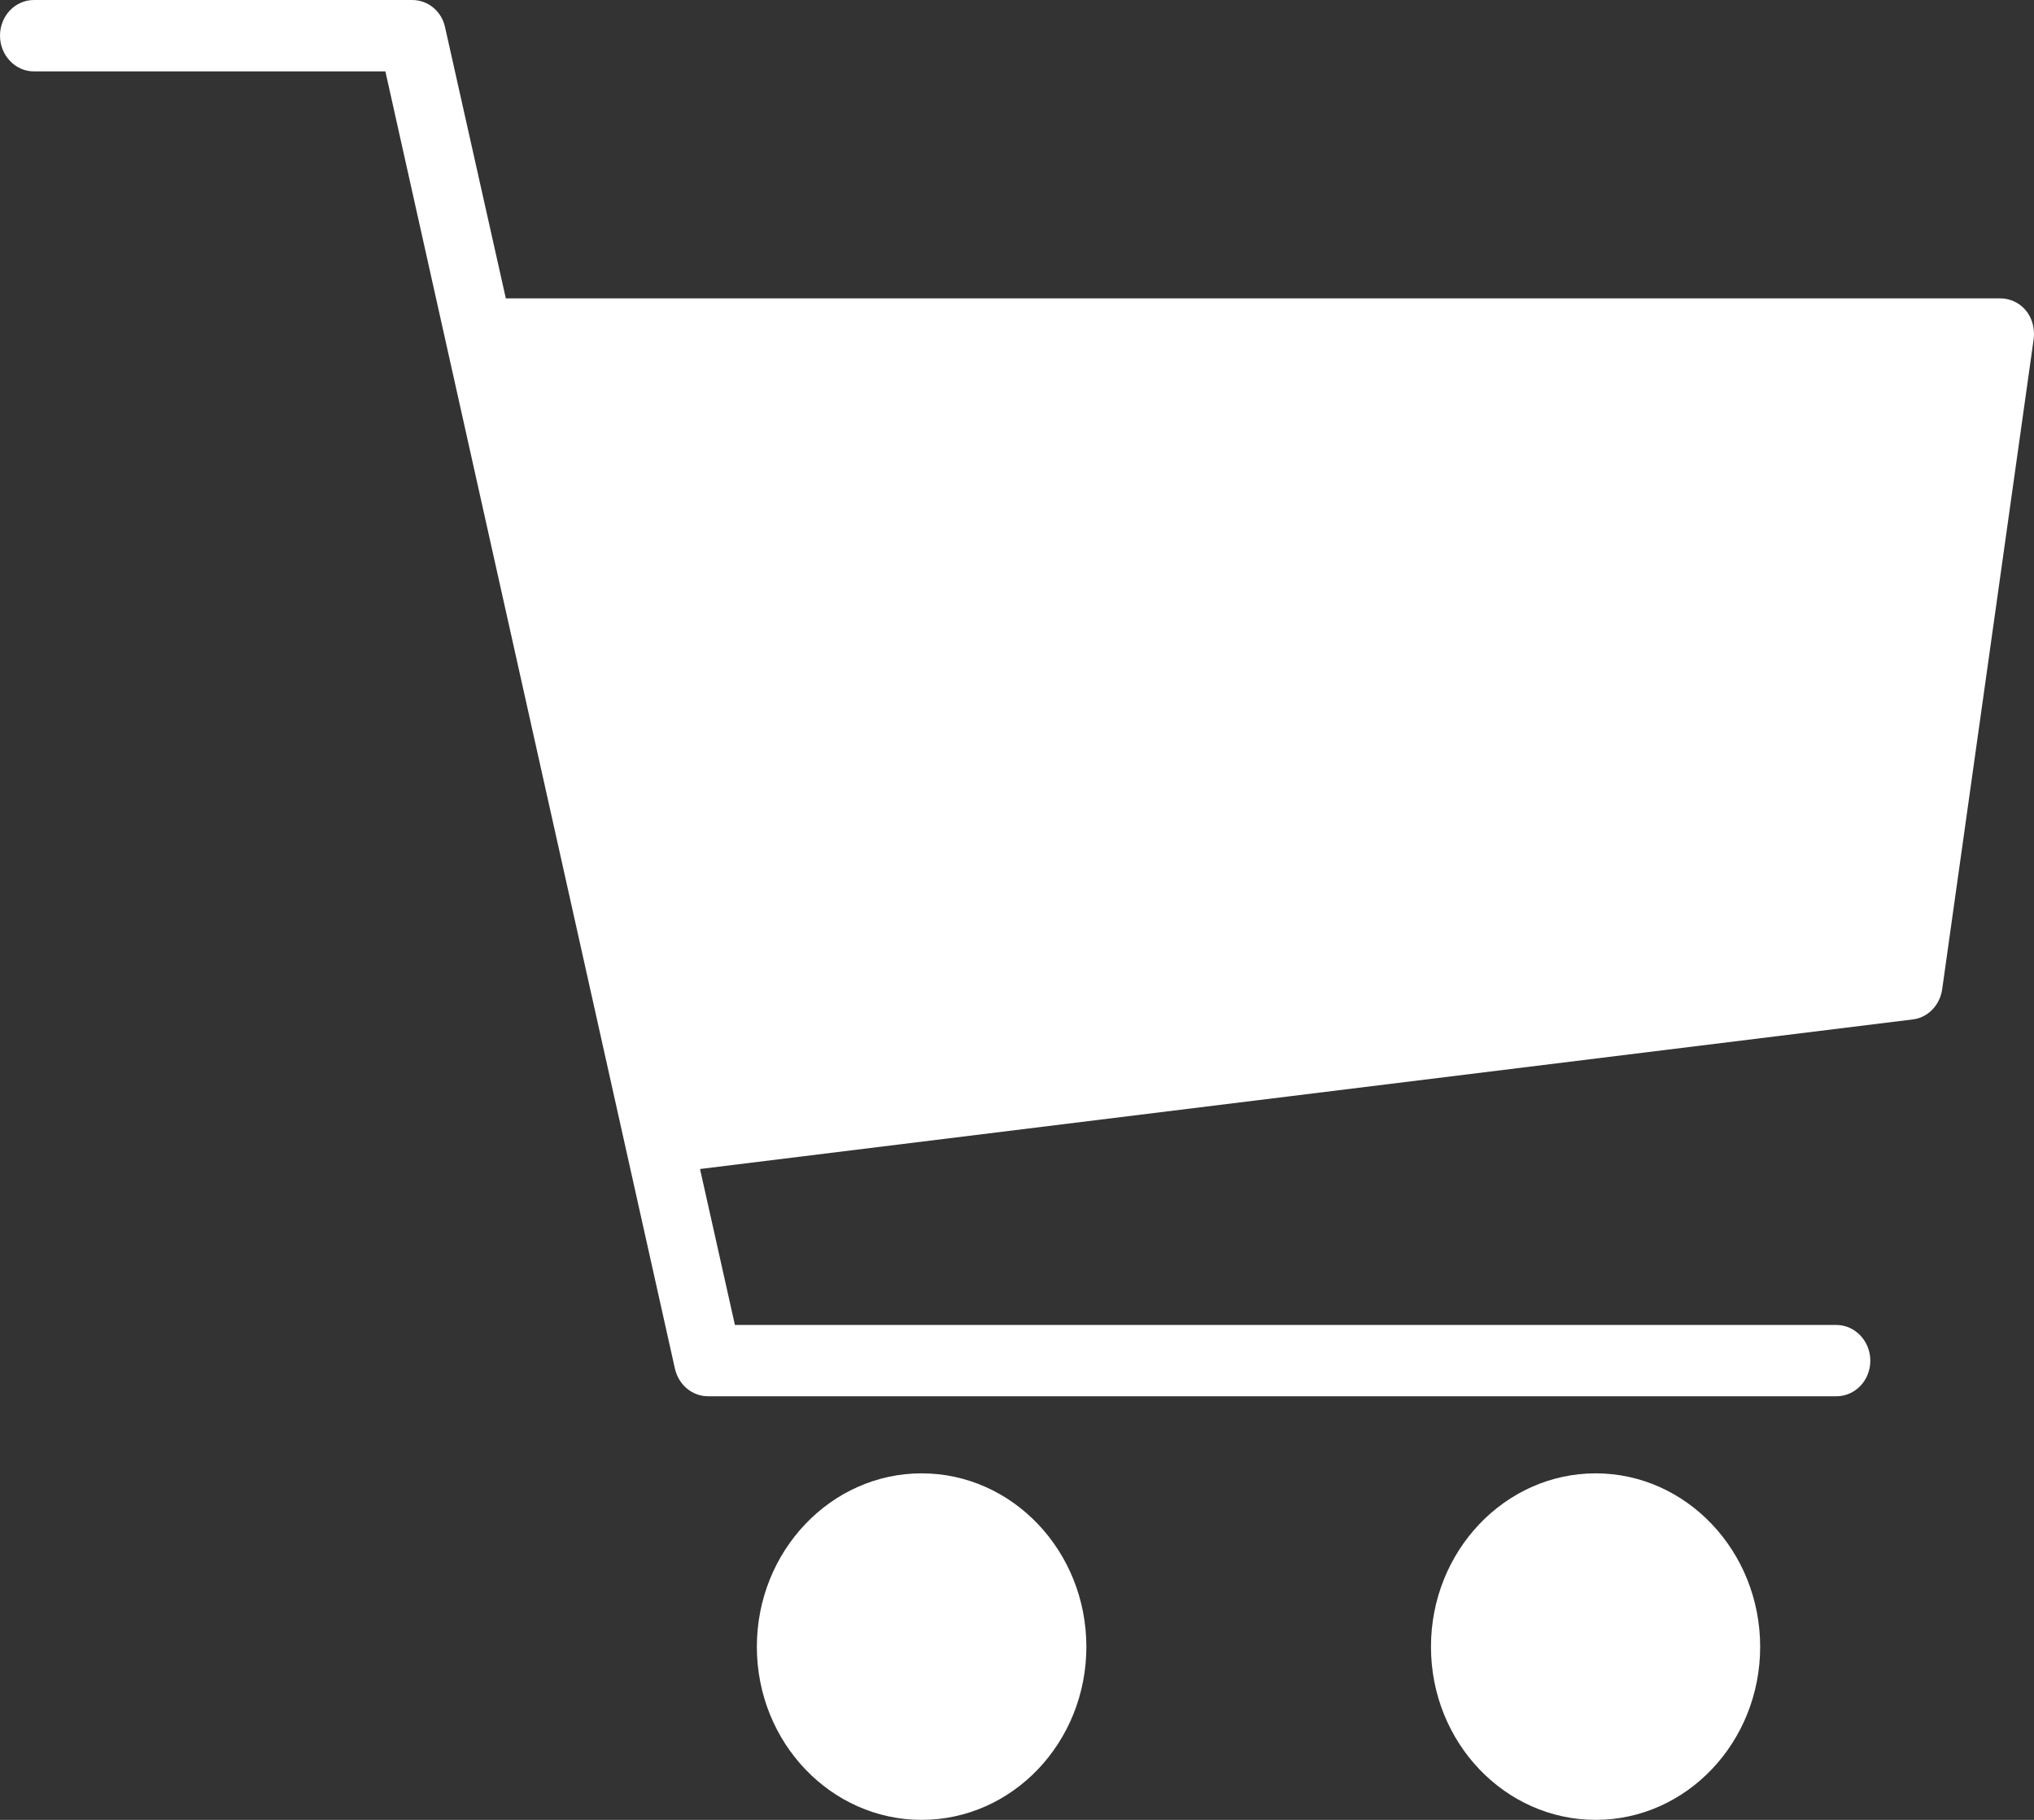
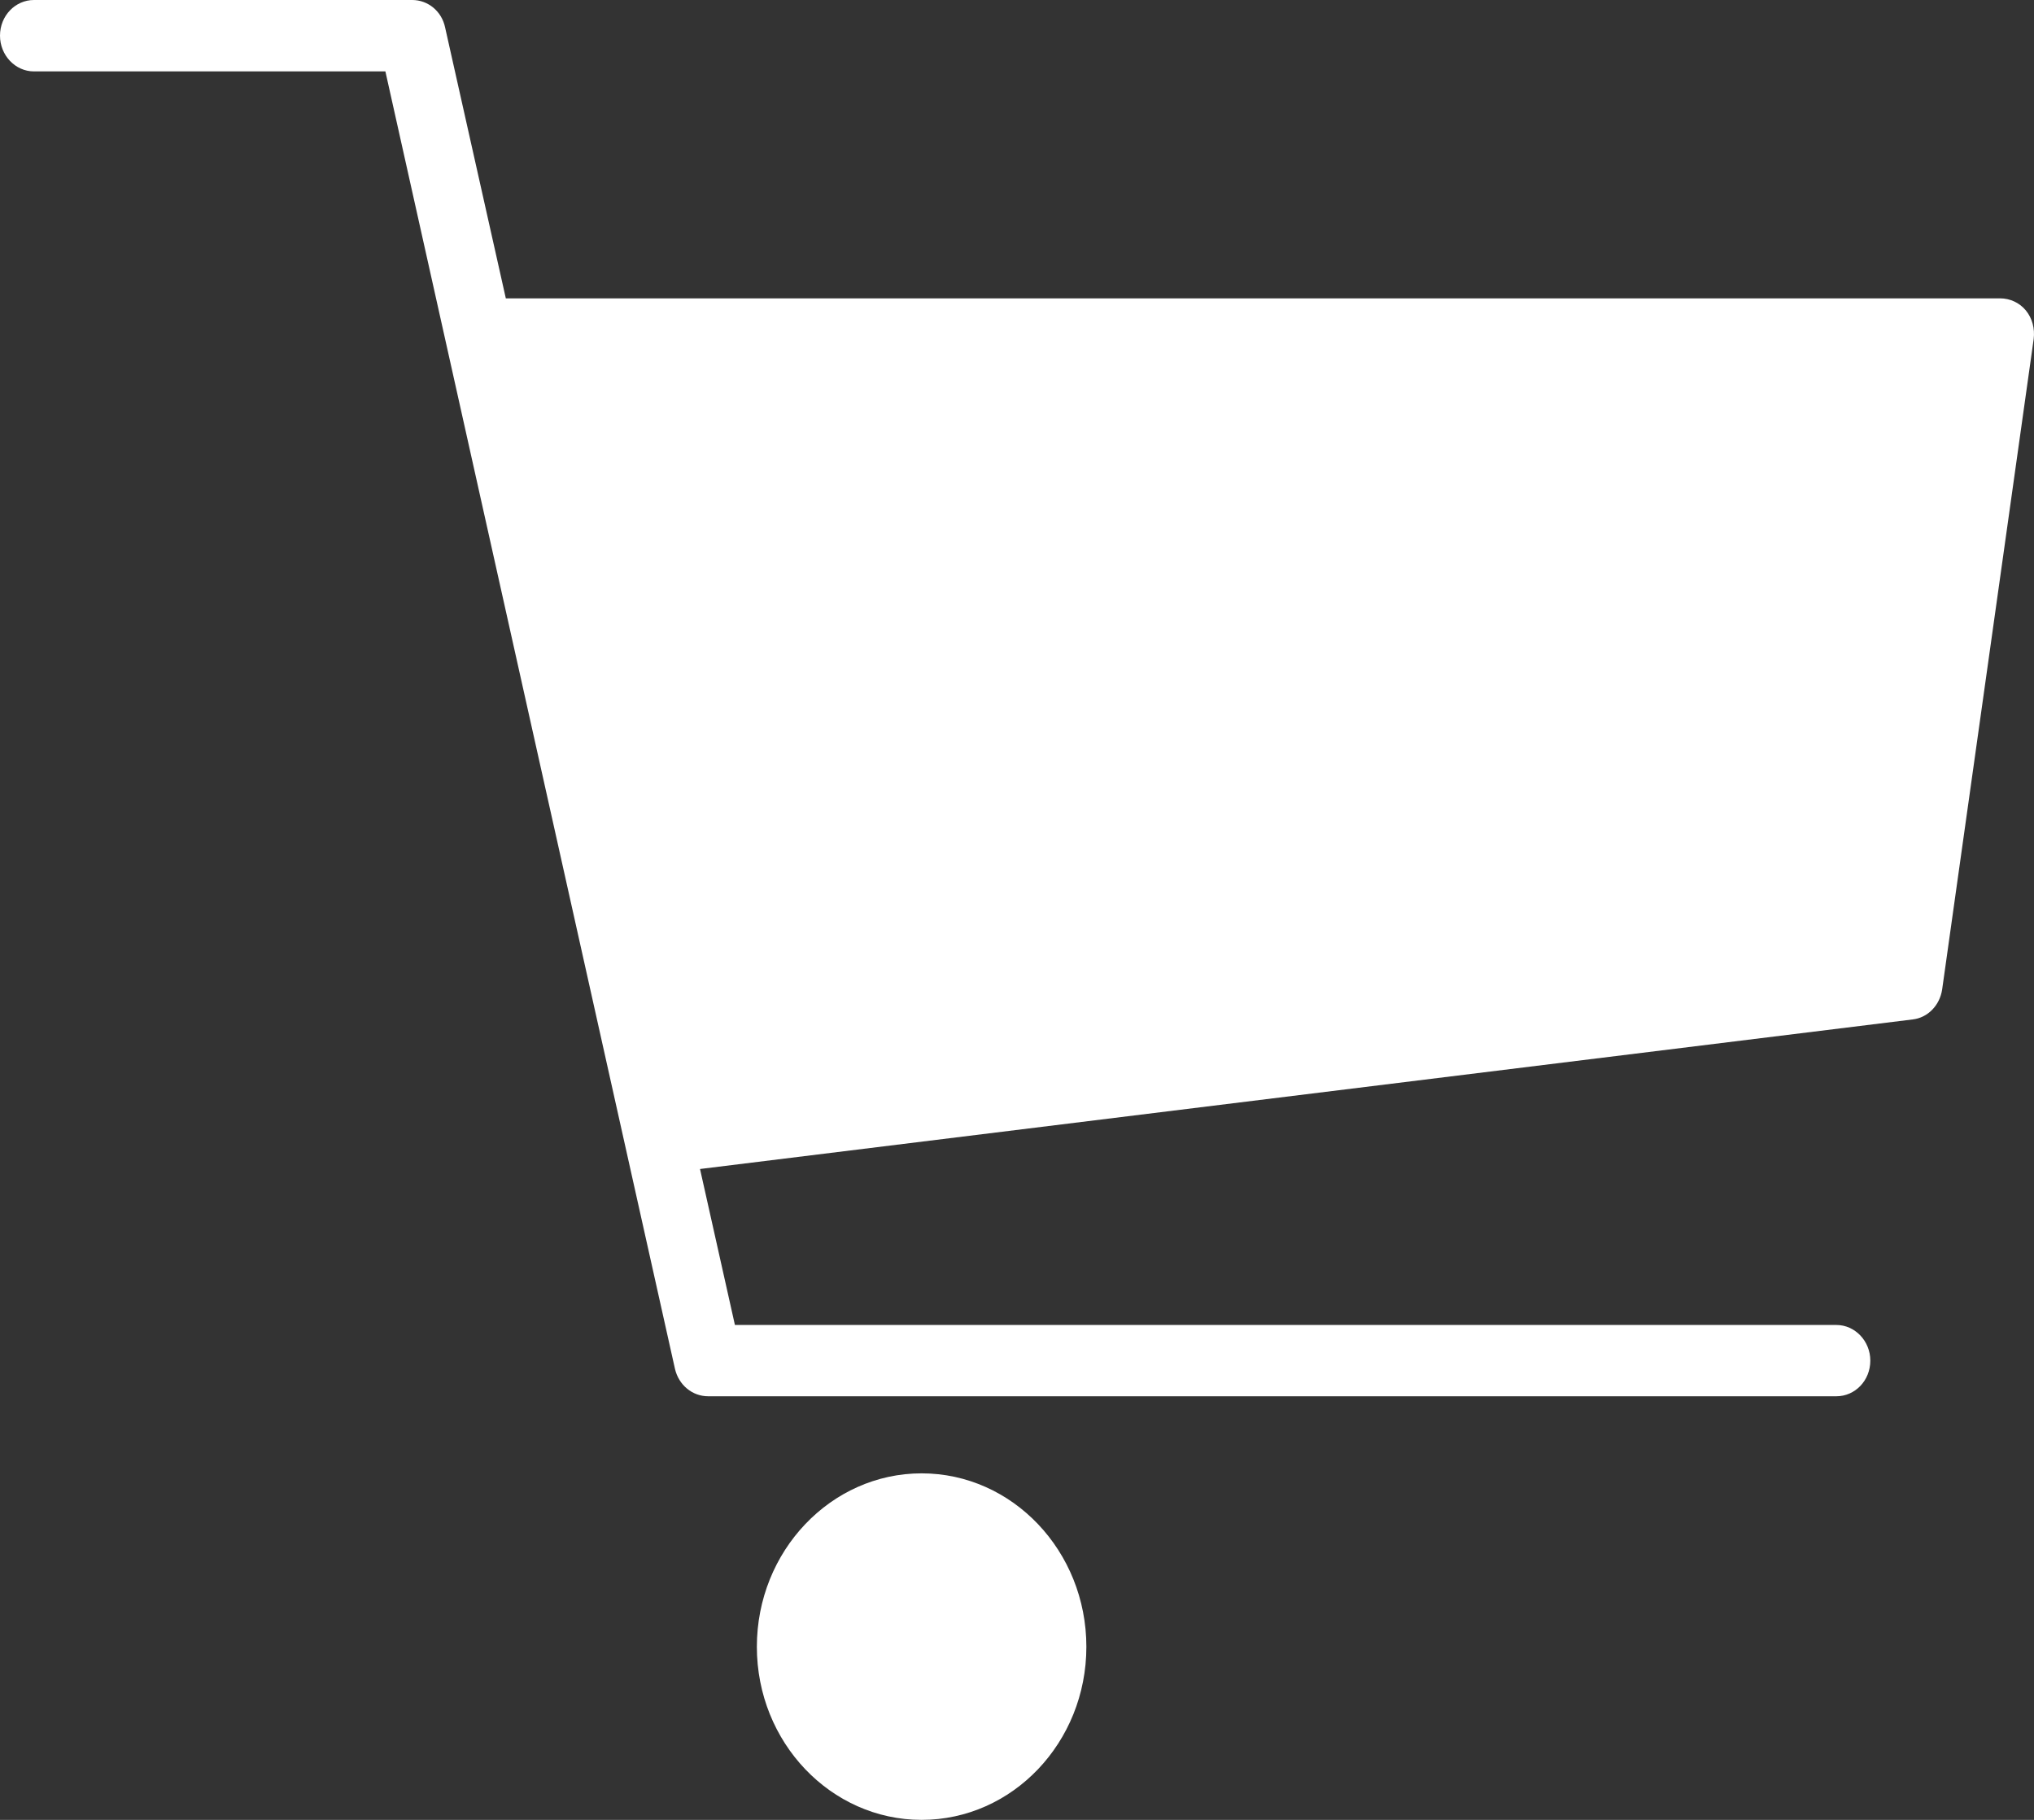
<svg xmlns="http://www.w3.org/2000/svg" width="19" height="17" viewBox="0 0 19 17" fill="none">
  <rect x="0" y="0" width="19" height="17" fill="#333333" stroke="none" />
-   <path d="M16.442 15.383C16.442 14.49 15.752 13.763 14.906 13.763C14.057 13.763 13.367 14.49 13.367 15.383C13.367 16.276 14.057 17 14.906 17C15.752 17 16.442 16.276 16.442 15.383Z" fill="white" />
  <path d="M10.148 15.383C10.148 14.49 9.458 13.763 8.609 13.763C7.761 13.763 7.07 14.49 7.07 15.383C7.07 16.276 7.761 17 8.609 17C9.458 17 10.148 16.276 10.148 15.383Z" fill="white" />
  <path d="M18.683 2.787H4.725L4.158 0.257C4.126 0.103 3.996 0 3.851 0H0.317C0.143 0 0 0.147 0 0.333C0 0.517 0.143 0.667 0.317 0.667H3.6L6.305 12.787C6.34 12.937 6.466 13.043 6.615 13.043H17.154C17.328 13.043 17.471 12.897 17.471 12.71C17.471 12.527 17.328 12.377 17.154 12.377H6.865L6.539 10.92L17.866 9.523C18.009 9.507 18.12 9.39 18.142 9.243L18.997 3.167C19.009 3.07 18.984 2.973 18.924 2.9C18.864 2.827 18.775 2.787 18.683 2.787Z" fill="white" />
</svg>